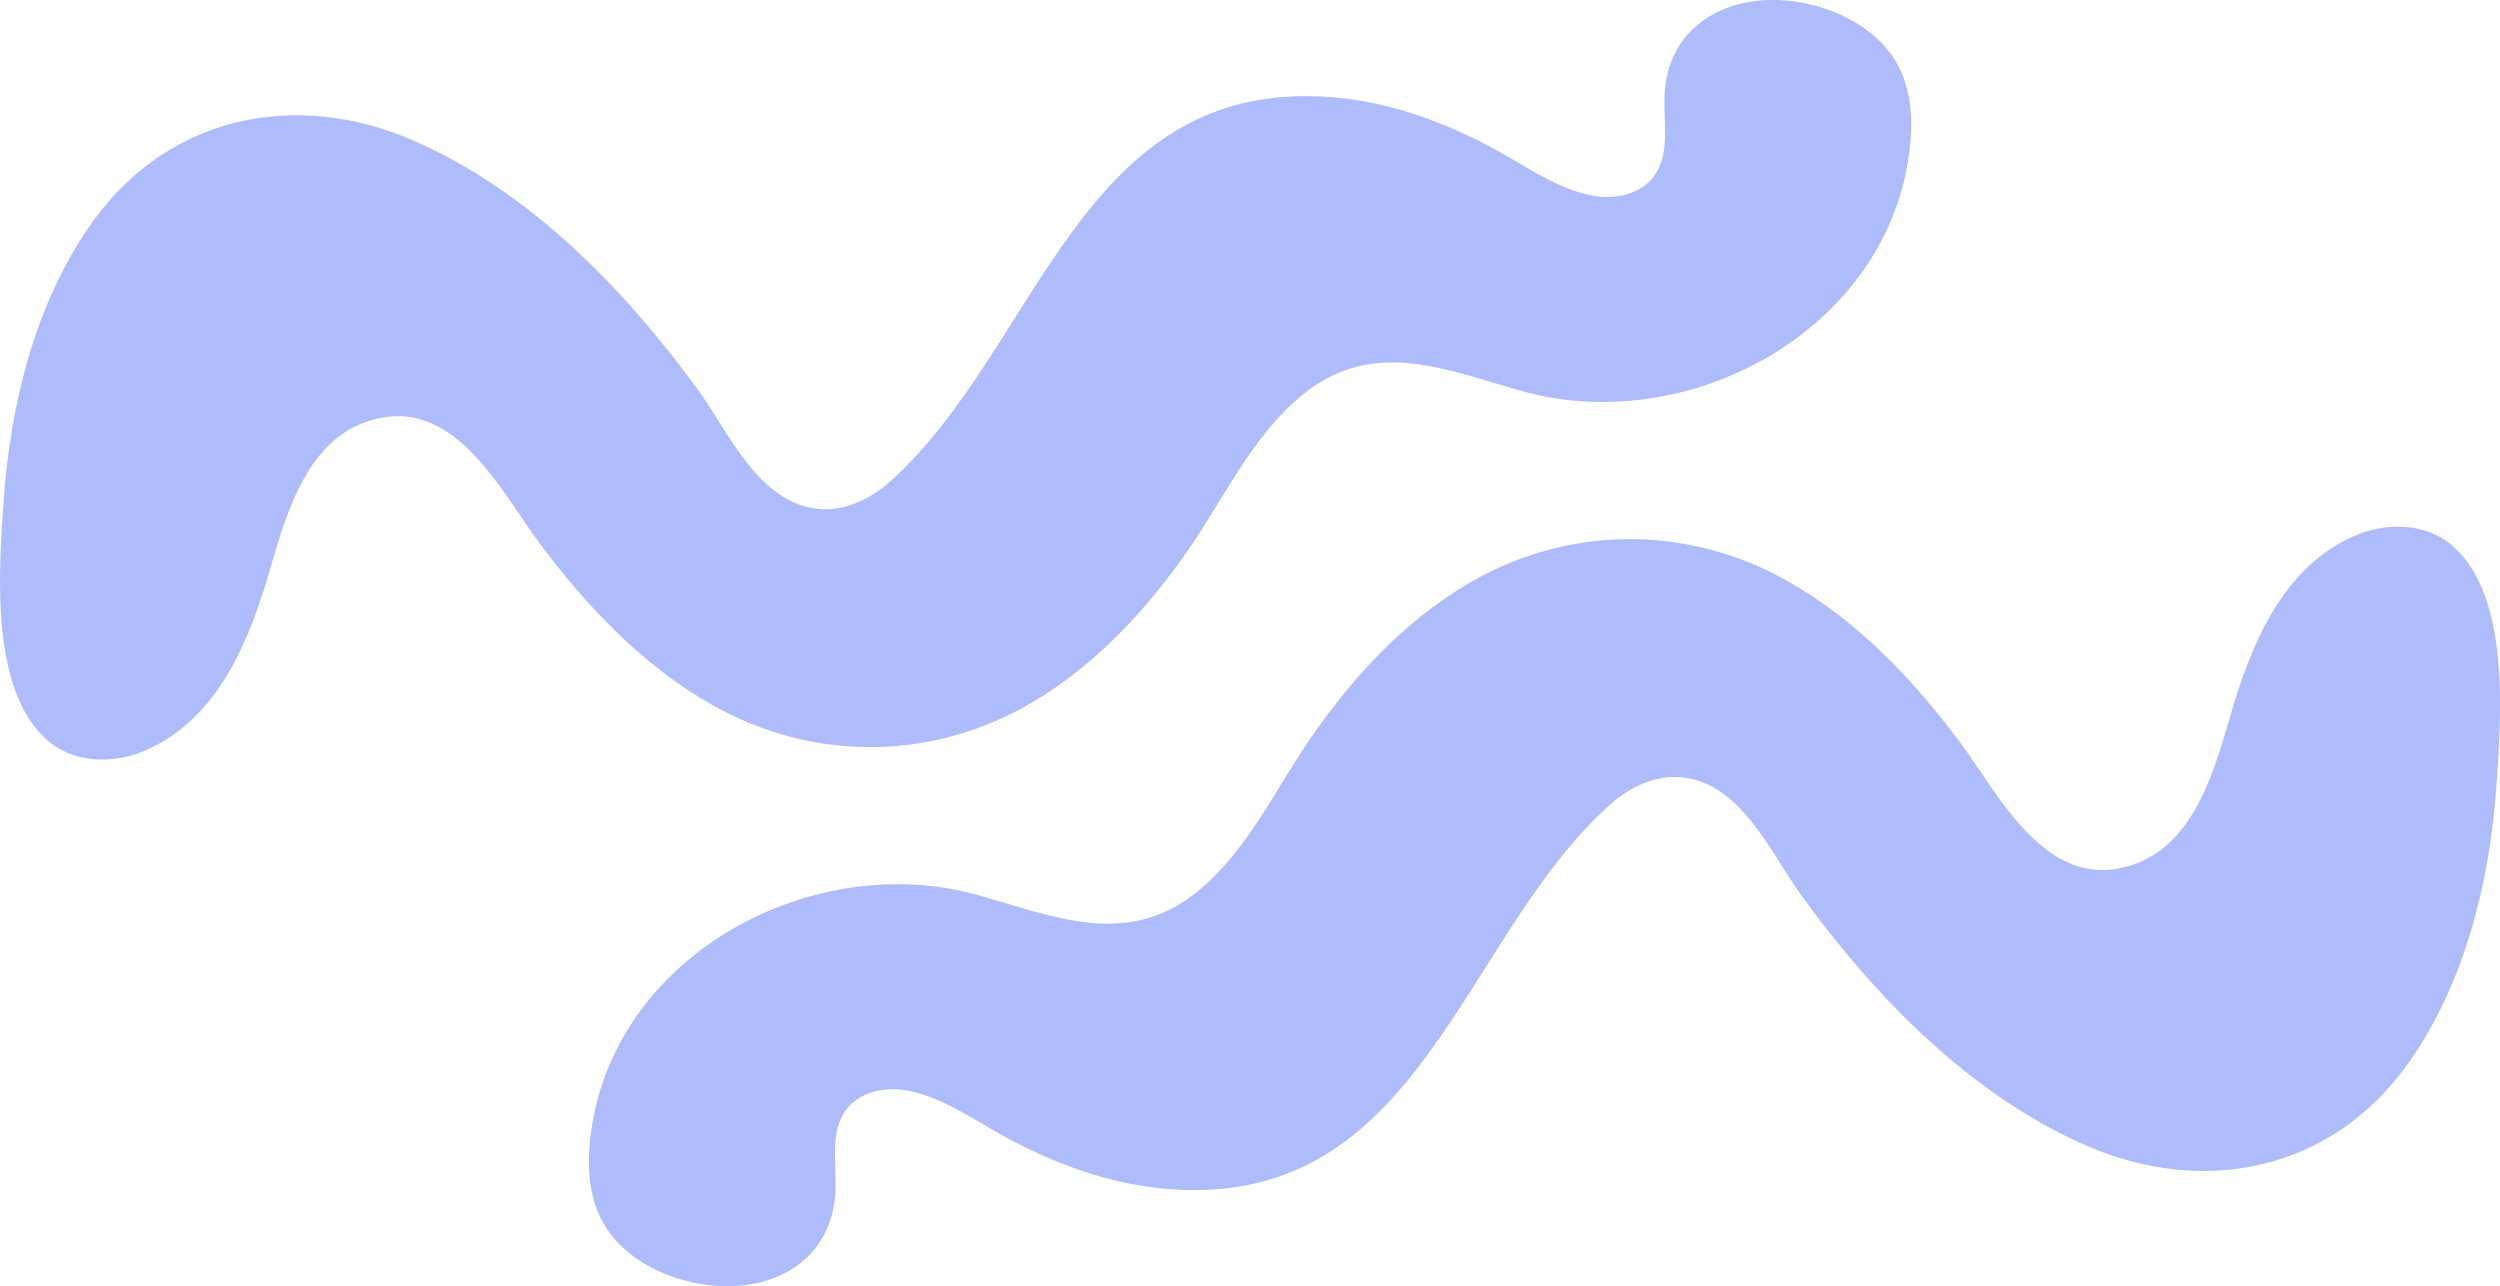
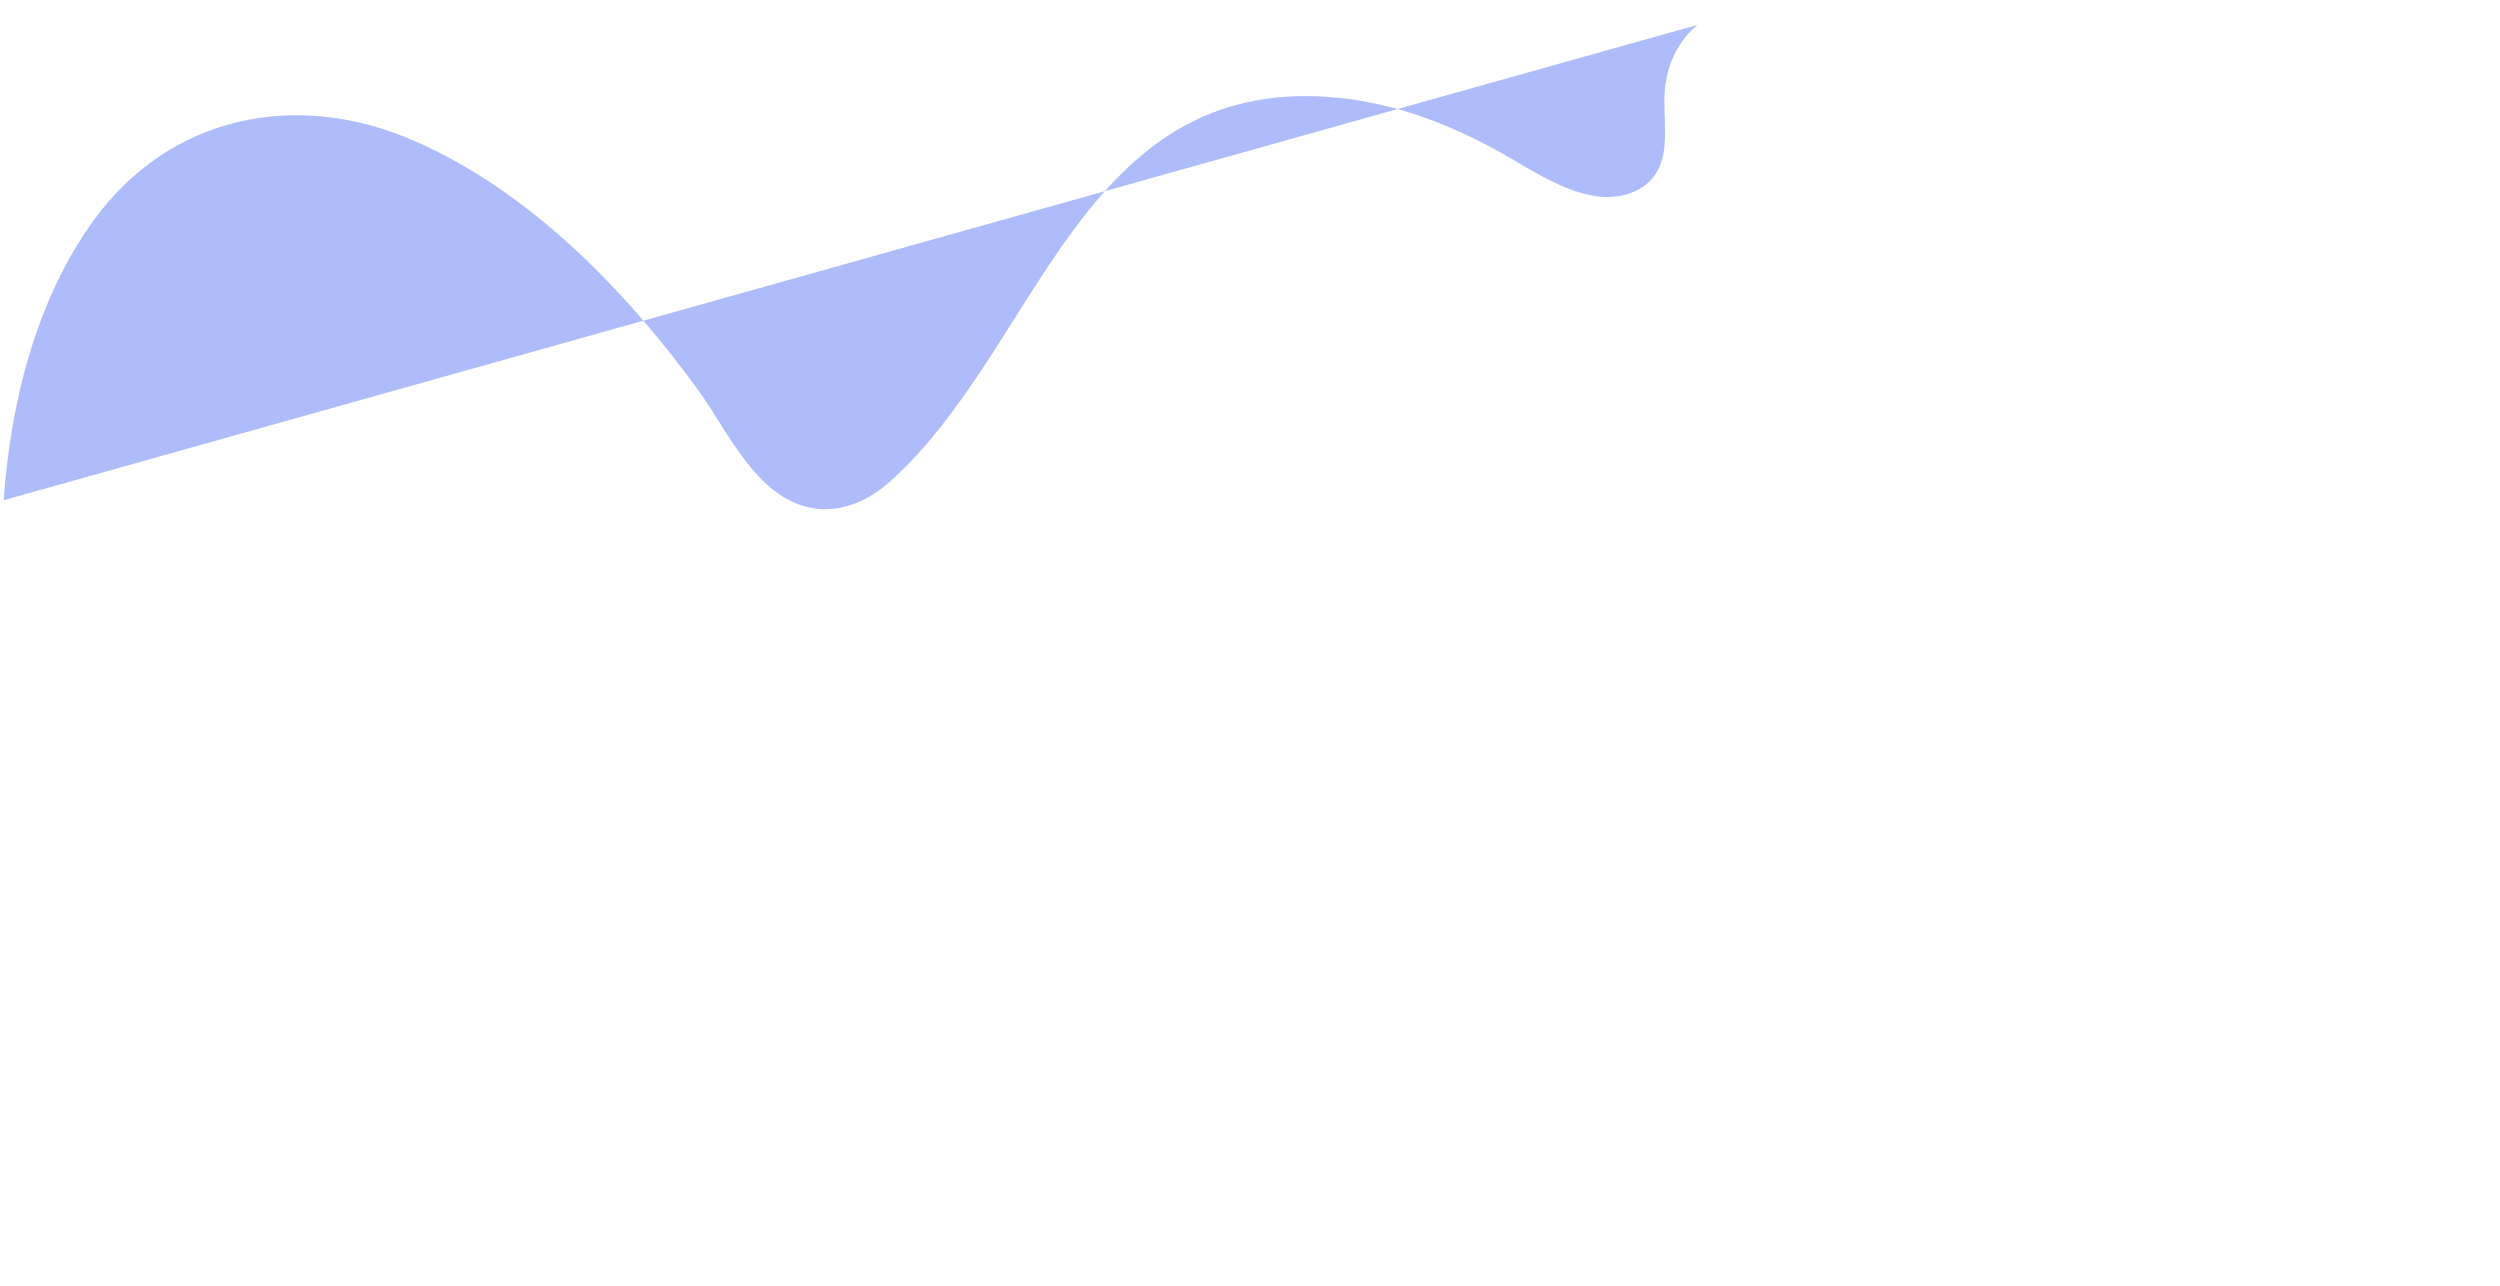
<svg xmlns="http://www.w3.org/2000/svg" id="Layer_2" viewBox="0 0 635.78 327.1">
  <defs>
    <style>.cls-1{fill:#aebcfc;}</style>
  </defs>
  <g id="Layer_1-2">
-     <path class="cls-1" d="M431.74,6.31c-4.59,3.81-7.73,9.35-8.35,16.65-.63,7.48,1.7,15.93-2.82,21.93-3.26,4.33-9.3,5.8-14.67,5.01-8.72-1.28-16.88-6.98-24.43-11.2-13.21-7.38-27.72-12.79-42.8-13.99-64.2-5.09-74.18,63.56-112.32,97.76-4.97,4.45-11.52,7.57-18.16,6.96-15.29-1.41-22.79-19.45-30.76-30.39-18.58-25.52-42.73-50.38-72.1-63.23-29.77-13.02-62.06-6.58-81.5,20.21C9.13,76.31,2.66,102.53.94,127.21c-1.21,17.4-3.79,49.27,11.9,61.69,6.73,5.33,16.58,5.32,24.42,1.83,18.36-8.16,26.21-27.96,31.41-45.92,4.56-15.73,10.36-35.82,29.23-38.72,19.01-2.92,30.22,19.88,39.45,32.24,11.99,16.05,26.1,30.91,43.66,40.88,25.83,14.68,56.54,14.38,82.04-.9,15.83-9.49,28.66-23.37,39.18-38.54,9.11-13.12,16.08-28.62,28.59-39.02,17.82-14.83,35.96-7.08,55.86-1.39,43.49,12.43,95.99-16.6,99.26-64.62.44-6.4-.39-13.06-3.55-18.64-3.13-5.52-8.38-9.64-14.15-12.29-11.26-5.16-26.53-5.78-36.51,2.5Z" />
-     <path class="cls-1" d="M204.04,320.79c4.59-3.81,7.73-9.35,8.35-16.65.63-7.48-1.7-15.93,2.82-21.93,3.26-4.33,9.3-5.8,14.67-5.01,8.72,1.28,16.88,6.98,24.43,11.2,13.21,7.38,27.72,12.79,42.8,13.99,64.2,5.09,74.18-63.56,112.32-97.76,4.97-4.45,11.52-7.57,18.16-6.96,15.29,1.41,22.79,19.45,30.76,30.39,18.58,25.52,42.73,50.38,72.1,63.23,29.77,13.02,62.06,6.58,81.5-20.21,14.72-20.29,21.19-46.51,22.91-71.19,1.21-17.4,3.79-49.27-11.9-61.69-6.73-5.33-16.58-5.32-24.42-1.83-18.36,8.16-26.21,27.96-31.41,45.92-4.56,15.73-10.36,35.82-29.23,38.72-19.01,2.92-30.22-19.88-39.45-32.24-11.99-16.05-26.1-30.91-43.66-40.88-25.83-14.68-56.54-14.38-82.04.9-15.83,9.49-28.66,23.37-39.18,38.54-9.11,13.12-16.08,28.62-28.59,39.02-17.82,14.83-35.96,7.08-55.86,1.39-43.49-12.43-95.99,16.6-99.26,64.62-.44,6.4.39,13.06,3.55,18.64,3.13,5.52,8.38,9.64,14.15,12.29,11.26,5.16,26.53,5.78,36.51-2.5Z" />
+     <path class="cls-1" d="M431.74,6.31c-4.59,3.81-7.73,9.35-8.35,16.65-.63,7.48,1.7,15.93-2.82,21.93-3.26,4.33-9.3,5.8-14.67,5.01-8.72-1.28-16.88-6.98-24.43-11.2-13.21-7.38-27.72-12.79-42.8-13.99-64.2-5.09-74.18,63.56-112.32,97.76-4.97,4.45-11.52,7.57-18.16,6.96-15.29-1.41-22.79-19.45-30.76-30.39-18.58-25.52-42.73-50.38-72.1-63.23-29.77-13.02-62.06-6.58-81.5,20.21C9.13,76.31,2.66,102.53.94,127.21Z" />
  </g>
</svg>